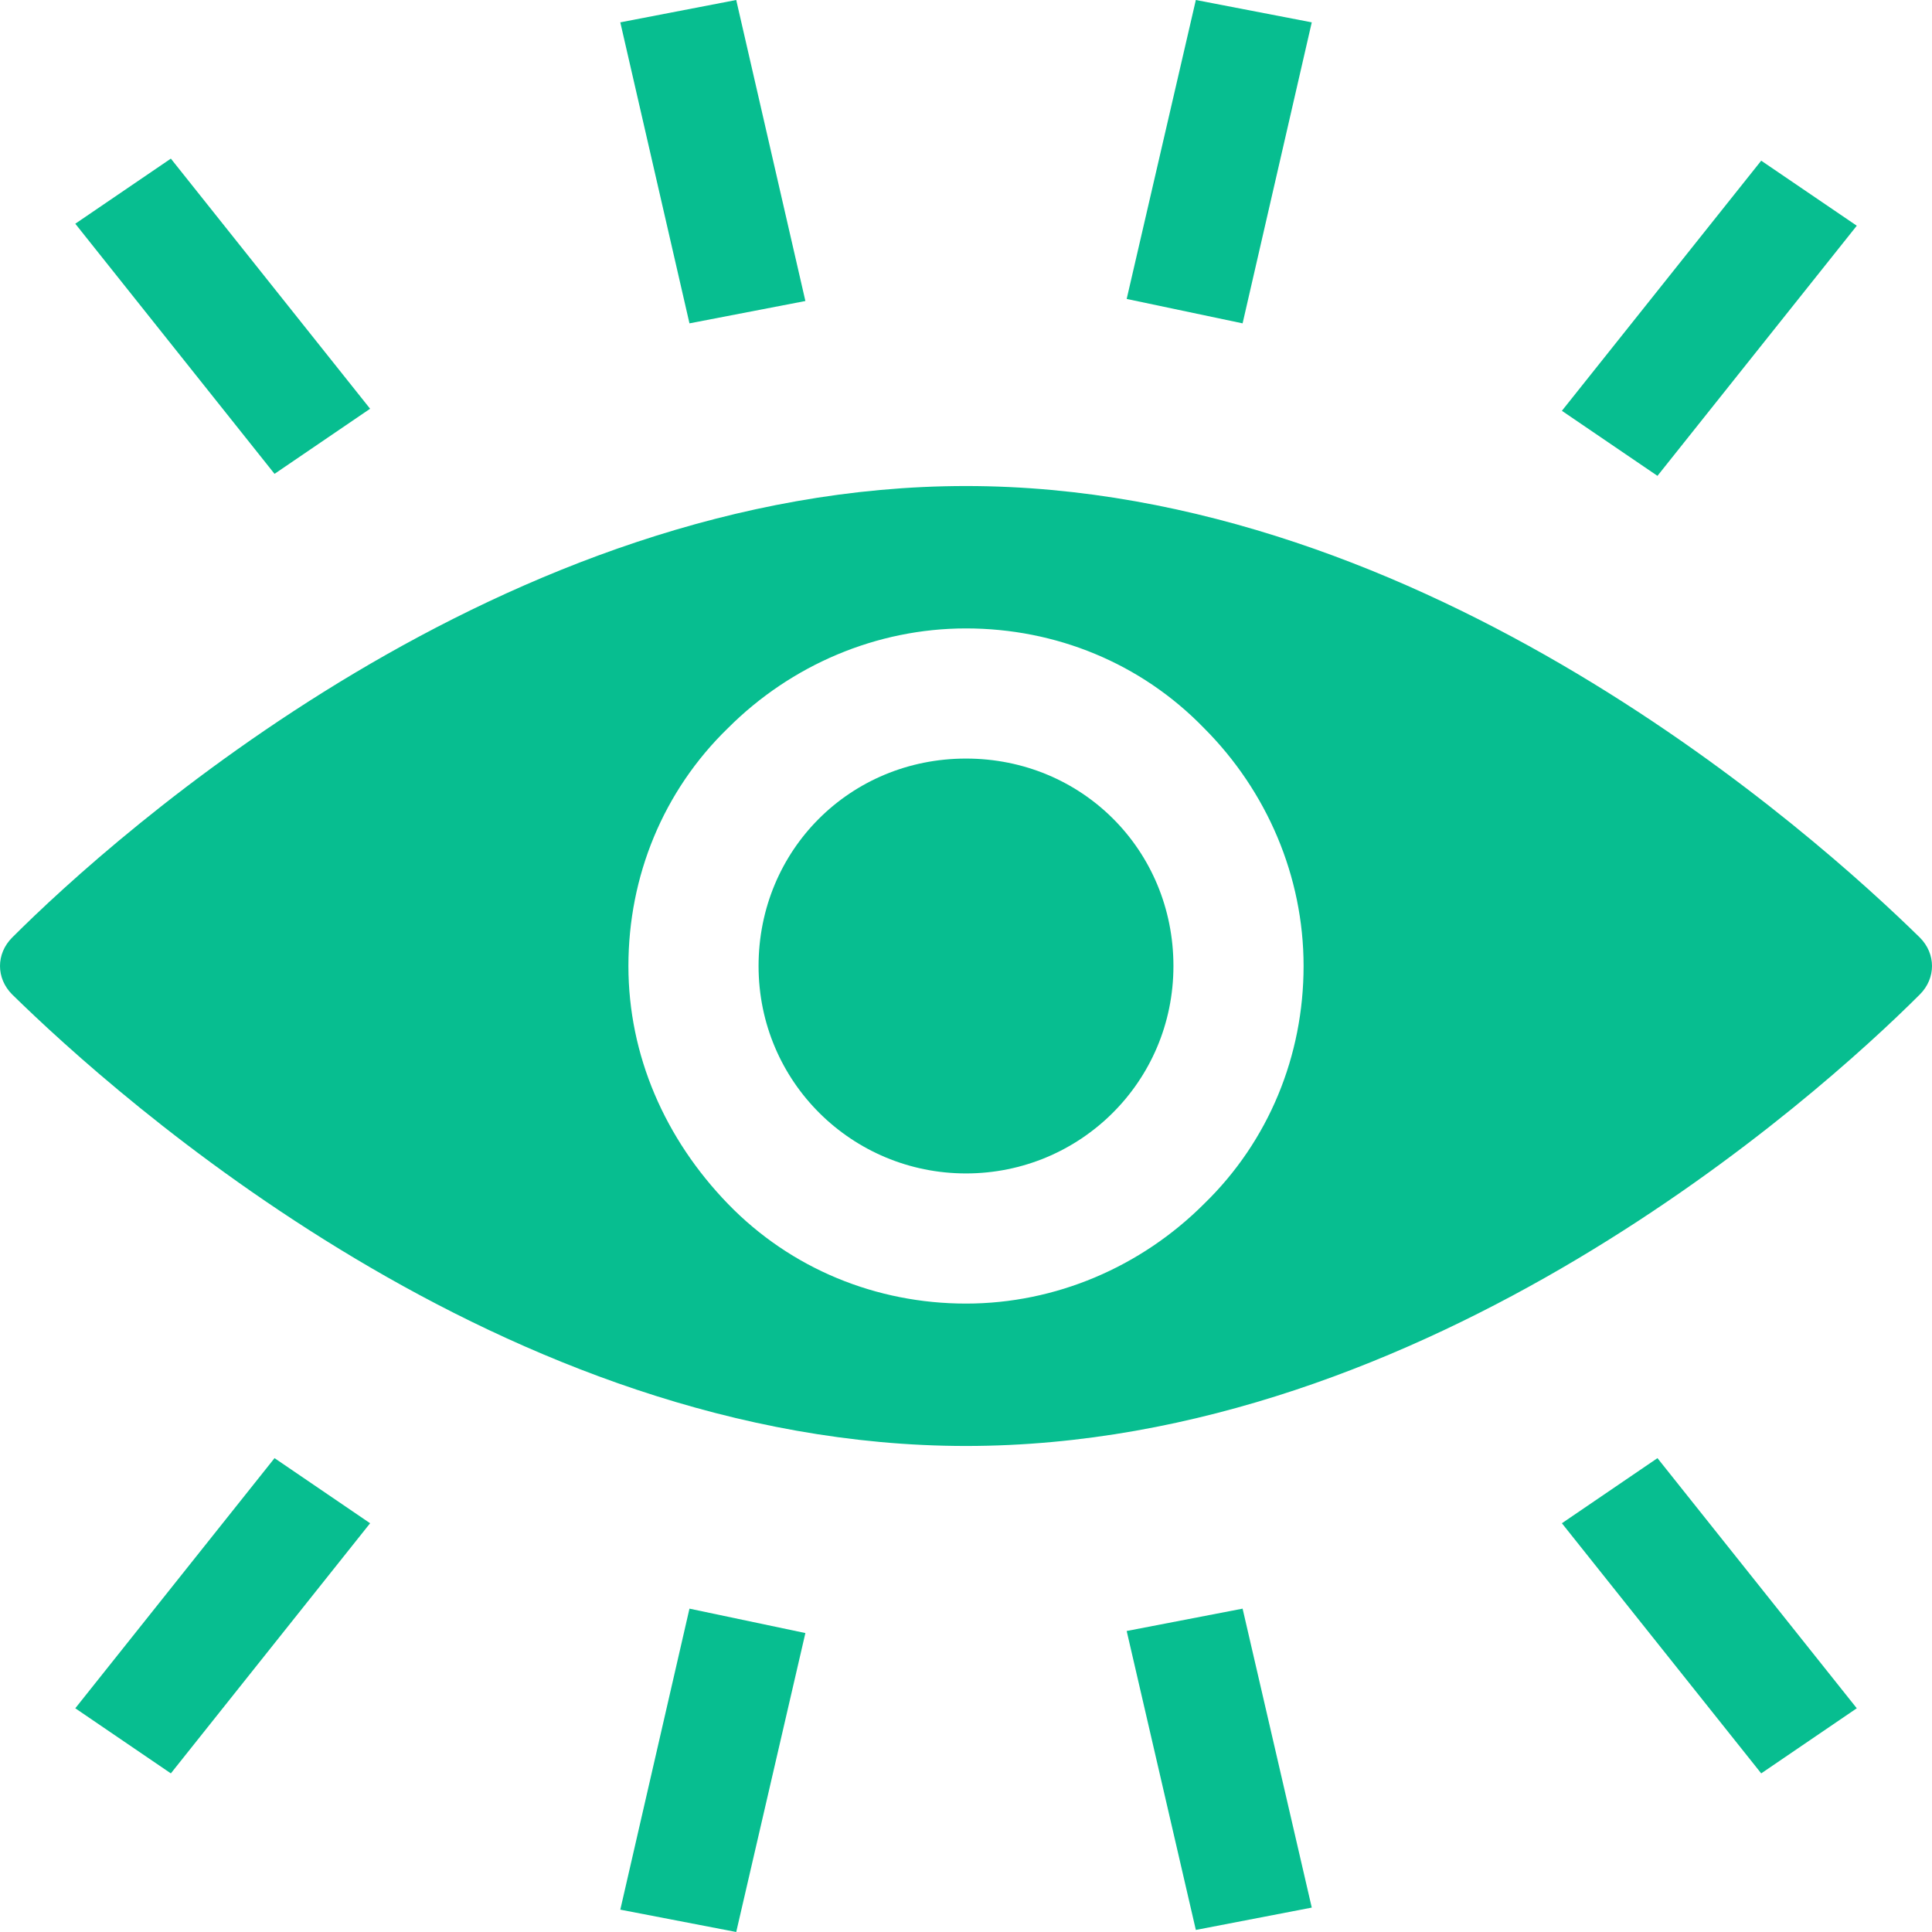
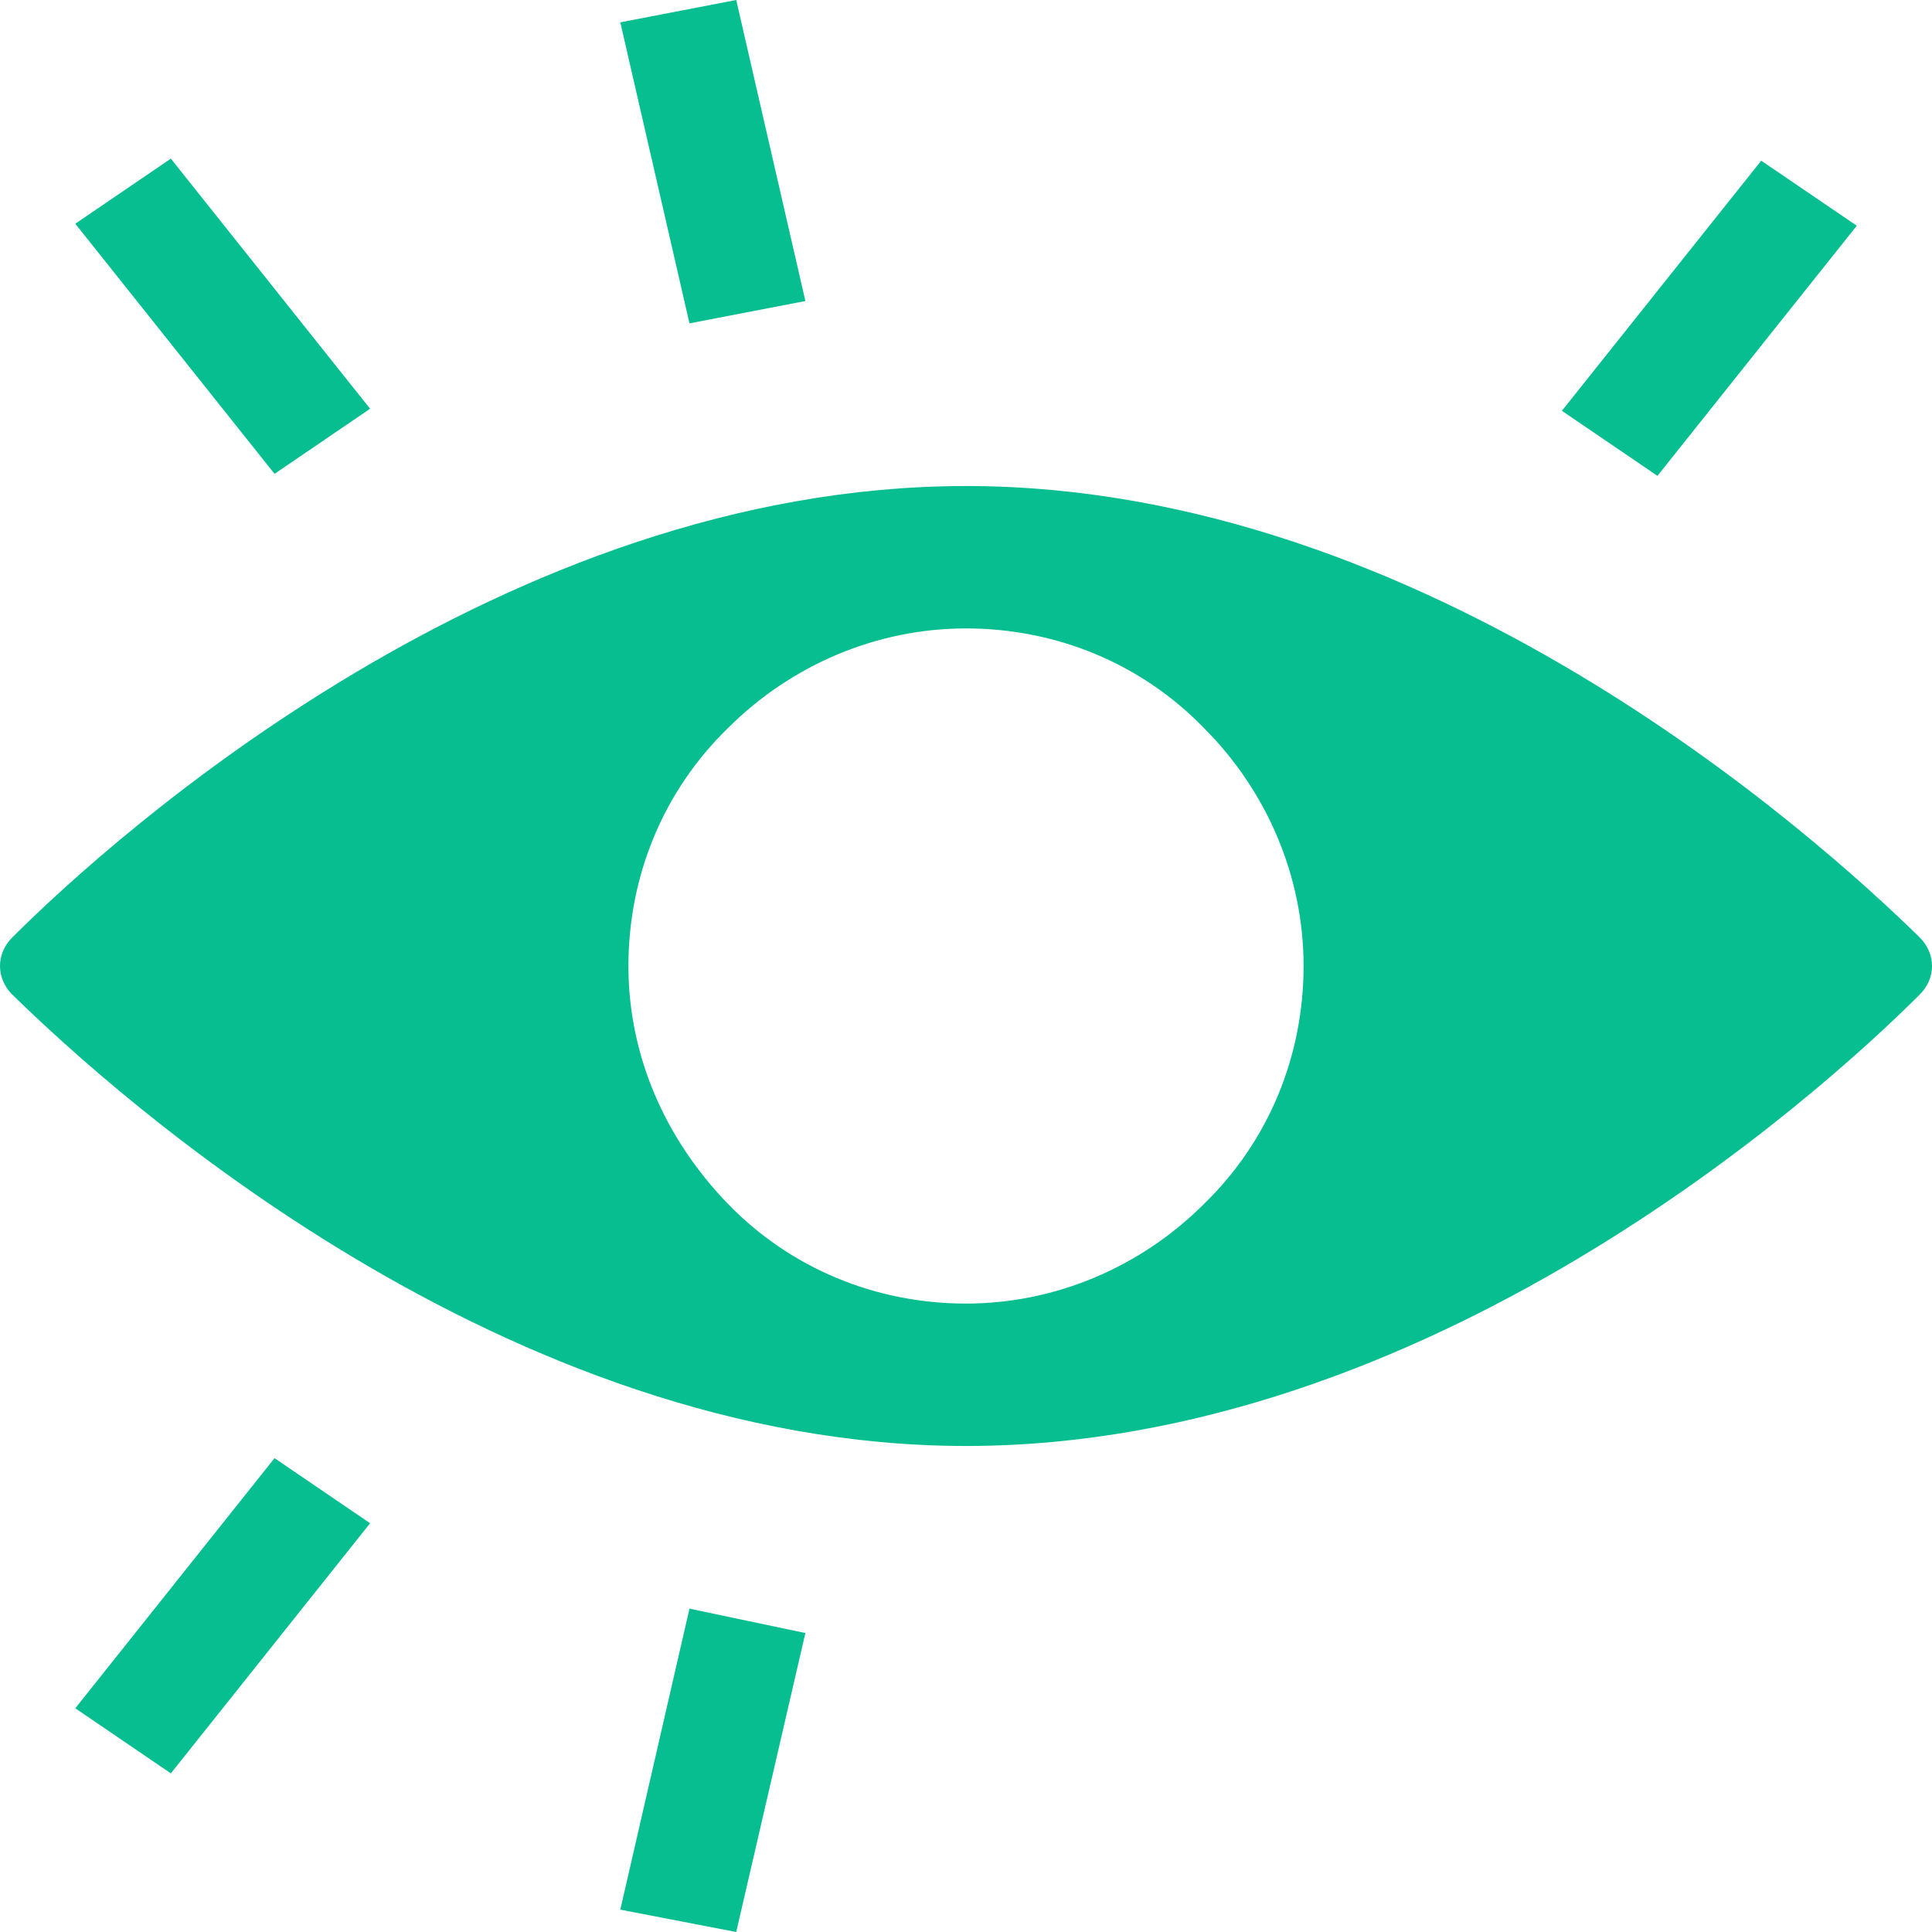
<svg xmlns="http://www.w3.org/2000/svg" width="30" height="30" viewBox="0 0 30 30" fill="none">
  <path d="M15 7.547C7.832 7.547 1.8 12.947 0.189 14.558C0.063 14.684 0 14.842 0 15C0 15.158 0.063 15.316 0.189 15.442C1.8 17.021 7.832 22.453 15 22.453C22.168 22.453 28.2 17.052 29.811 15.442C29.937 15.316 30 15.158 30 15C30 14.842 29.937 14.684 29.811 14.558C28.2 12.979 22.168 7.547 15 7.547ZM15 20.242C13.611 20.242 12.284 19.705 11.305 18.695C10.326 17.684 9.758 16.389 9.758 15C9.758 13.61 10.295 12.284 11.305 11.305C12.284 10.326 13.611 9.758 15 9.758C16.39 9.758 17.716 10.295 18.695 11.305C19.674 12.284 20.242 13.61 20.242 15C20.242 16.389 19.705 17.716 18.695 18.695C17.716 19.674 16.39 20.242 15 20.242Z" fill="#07BE90" />
-   <path d="M18.221 15C18.221 16.8 16.768 18.221 15 18.221C13.232 18.221 11.779 16.8 11.779 15C11.779 13.2 13.2 11.779 15 11.779C16.8 11.779 18.221 13.2 18.221 15Z" fill="#07BE90" />
-   <path d="M19.295 5.021L20.369 0.347L18.569 0L17.495 4.642L19.295 5.021Z" fill="#07BE90" />
  <path d="M10.706 5.021L12.506 4.674L11.432 0L9.632 0.347L10.706 5.021Z" fill="#07BE90" />
  <path d="M24.253 6.379L25.737 7.389L28.832 3.505L27.348 2.495L24.253 6.379Z" fill="#07BE90" />
  <path d="M4.263 7.358L5.747 6.347L2.653 2.463L1.169 3.474L4.263 7.358Z" fill="#07BE90" />
-   <path d="M19.295 24.979L17.495 25.326L18.569 29.968L20.369 29.621L19.295 24.979Z" fill="#07BE90" />
  <path d="M10.706 24.979L9.632 29.653L11.432 30L12.506 25.358L10.706 24.979Z" fill="#07BE90" />
-   <path d="M28.832 26.526L25.737 22.642L24.253 23.653L27.348 27.537L28.832 26.526Z" fill="#07BE90" />
  <path d="M4.263 22.642L1.169 26.526L2.653 27.537L5.747 23.653L4.263 22.642Z" fill="#07BE90" />
</svg>